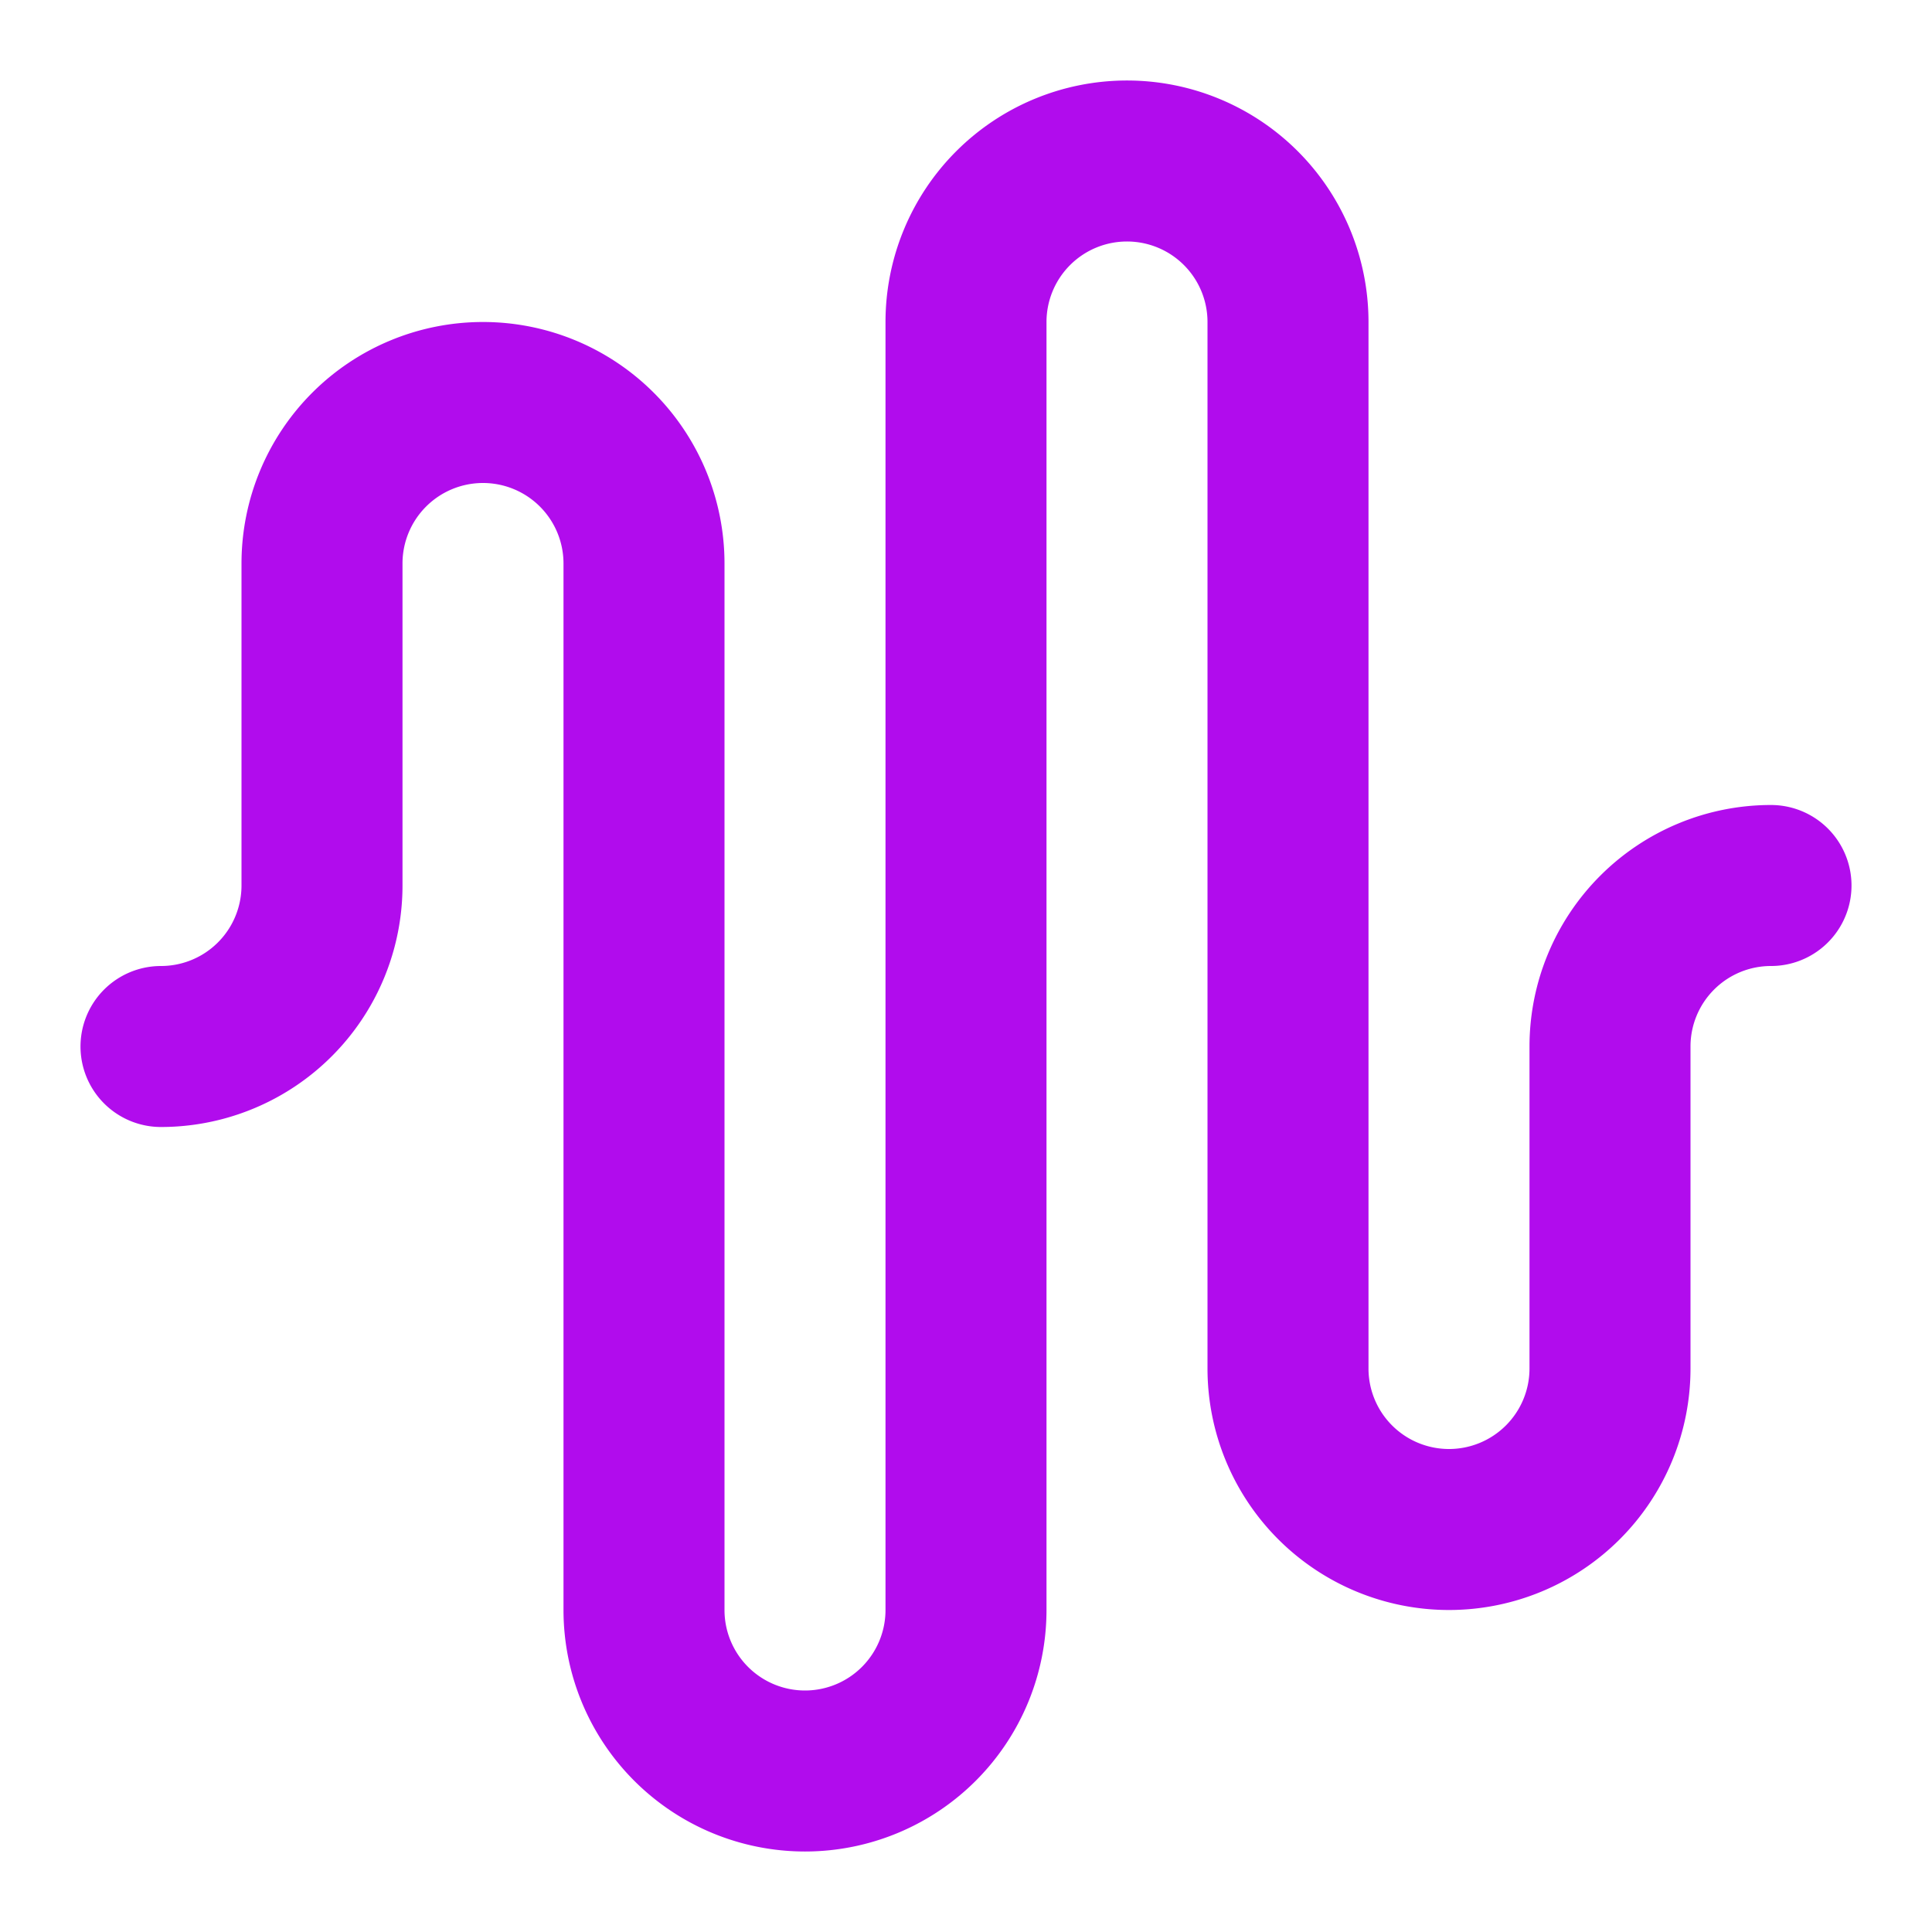
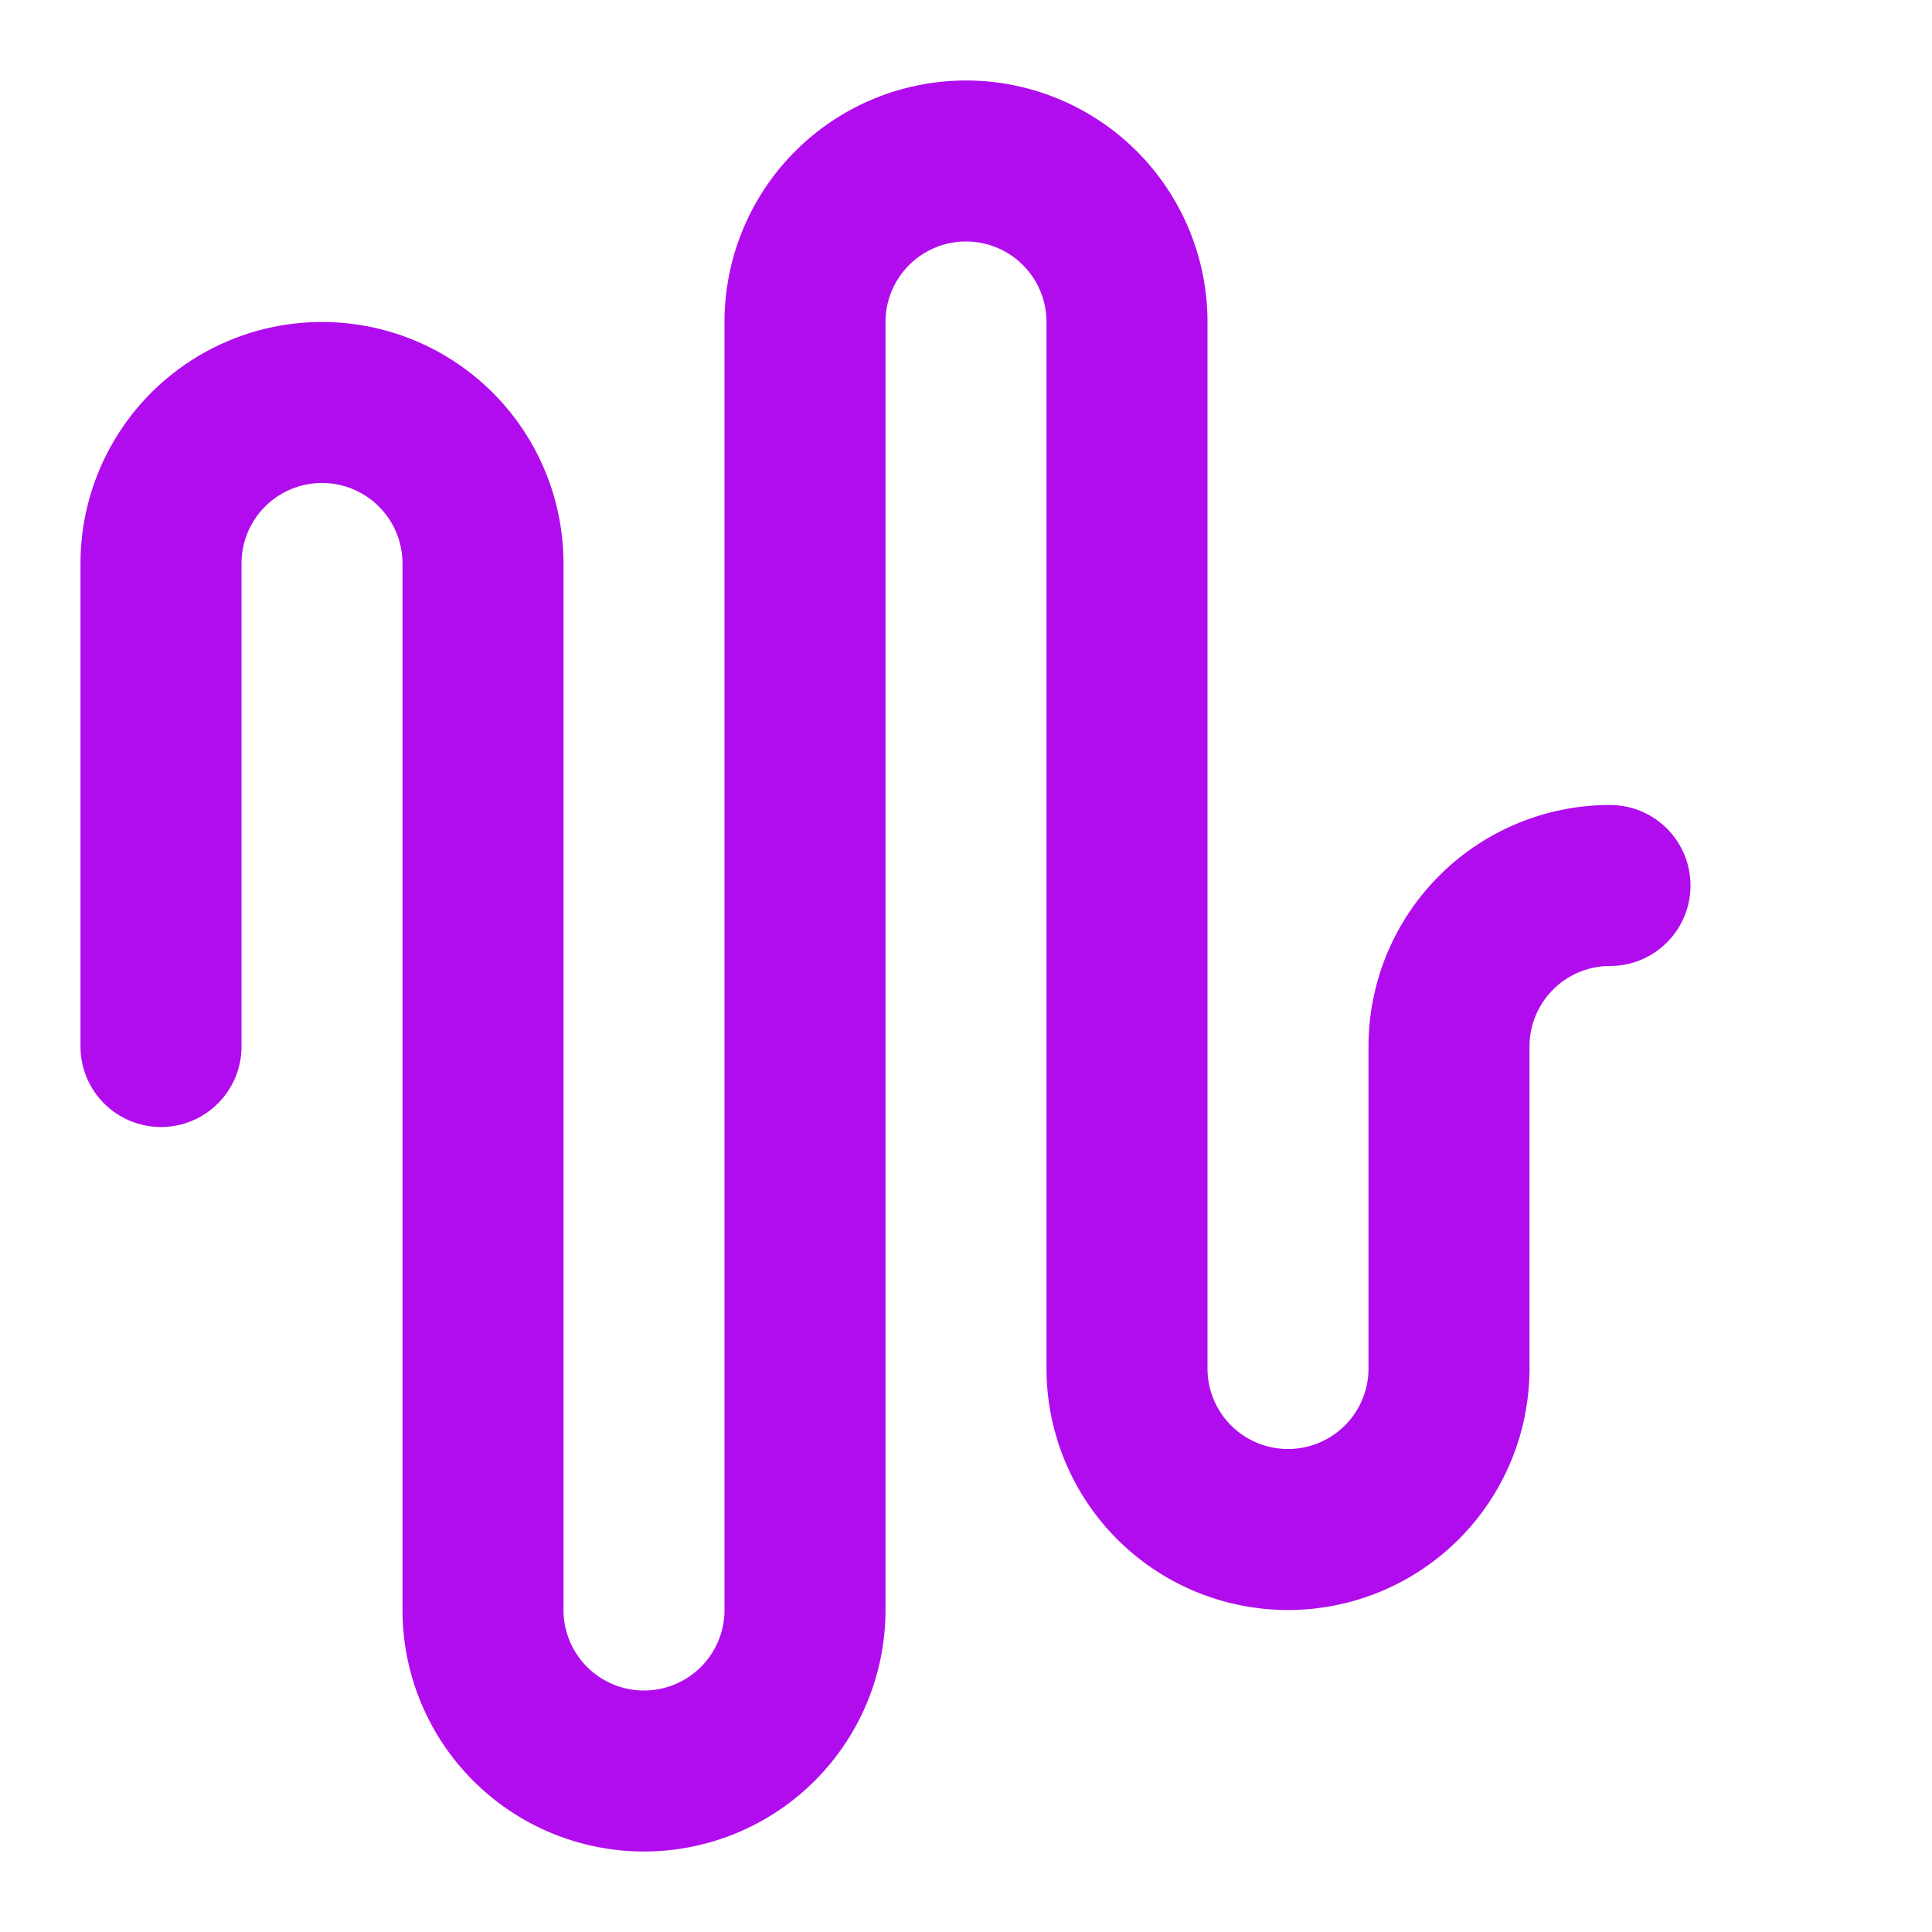
<svg xmlns="http://www.w3.org/2000/svg" width="24" height="24" viewBox="0 0 24 24" fill="none" stroke="#b10ced" stroke-width="2" stroke-linecap="round" stroke-linejoin="round" class="lucide lucide-audio-waveform-icon lucide-audio-waveform">
-   <path d="M2 13a2 2 0 0 0 2-2V7a2 2 0 0 1 4 0v13a2 2 0 0 0 4 0V4a2 2 0 0 1 4 0v13a2 2 0 0 0 4 0v-4a2 2 0 0 1 2-2" />
+   <path d="M2 13V7a2 2 0 0 1 4 0v13a2 2 0 0 0 4 0V4a2 2 0 0 1 4 0v13a2 2 0 0 0 4 0v-4a2 2 0 0 1 2-2" />
</svg>